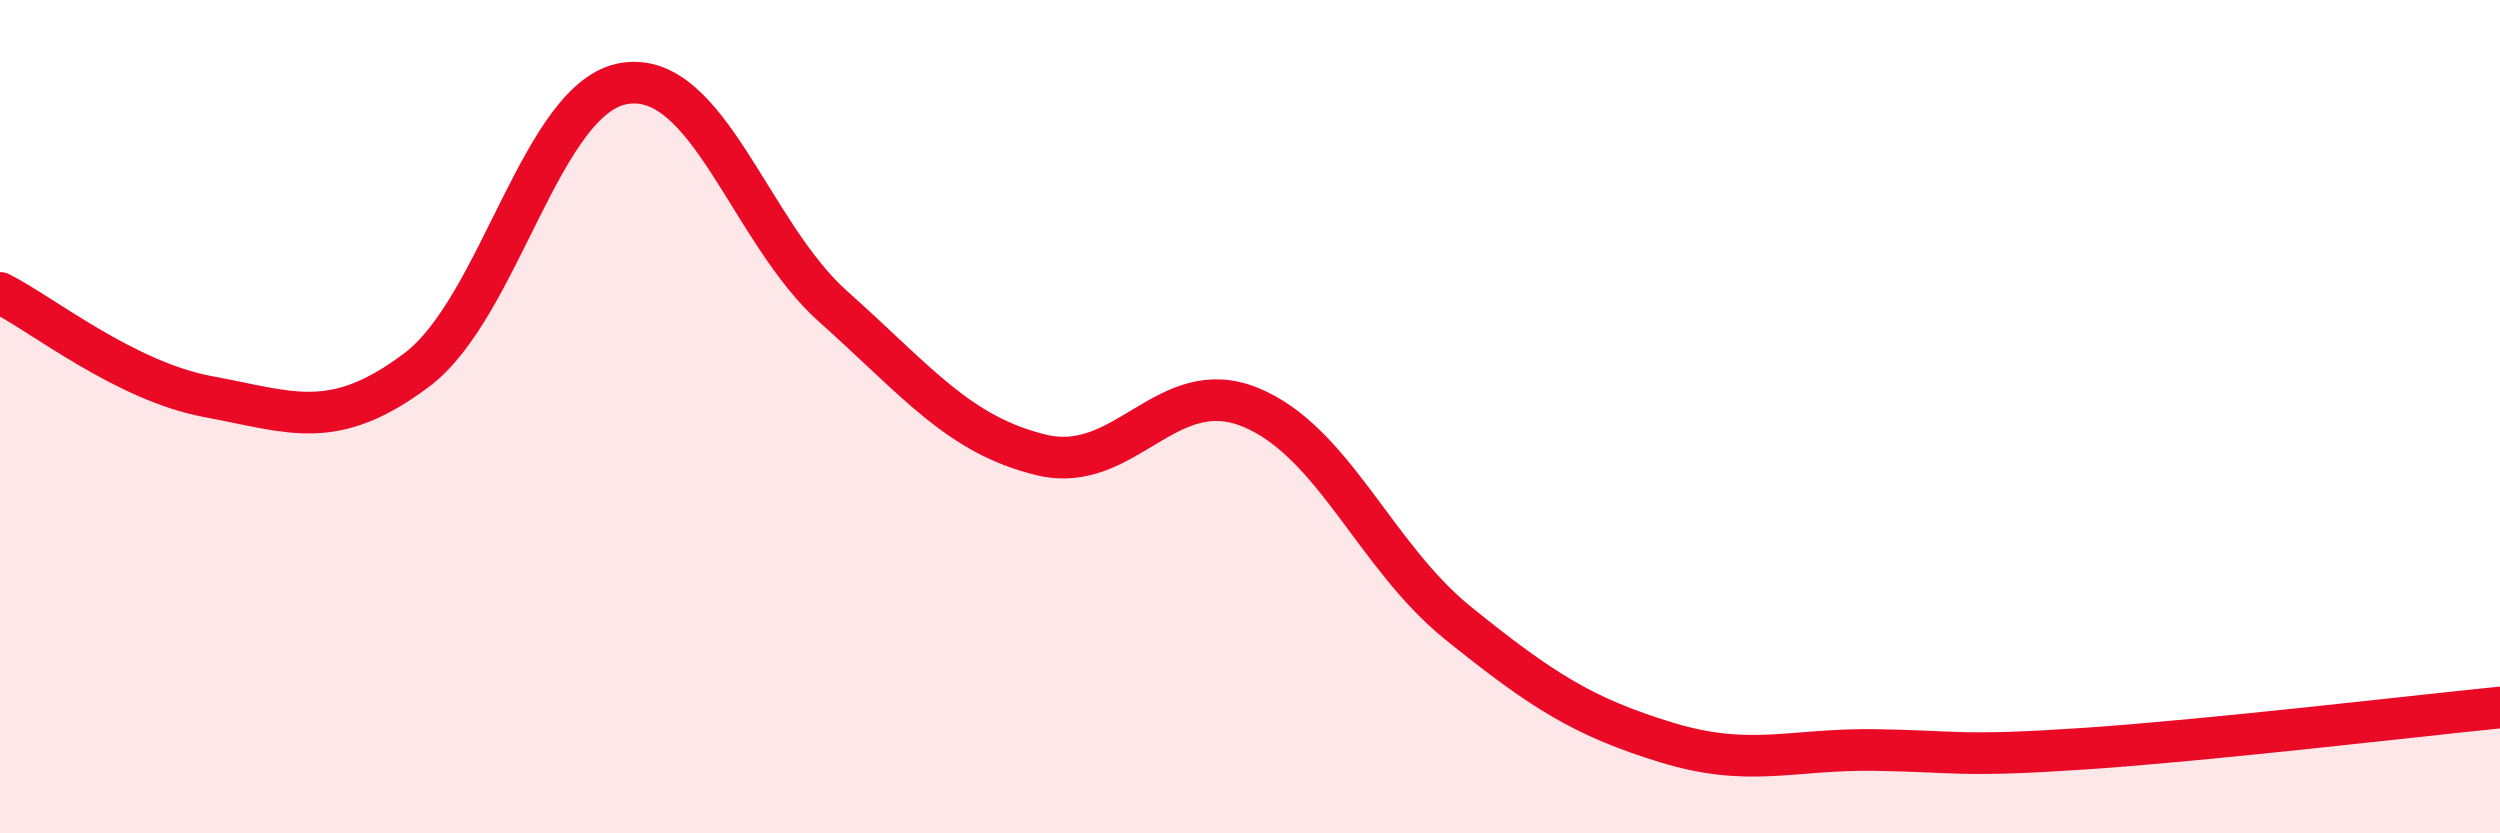
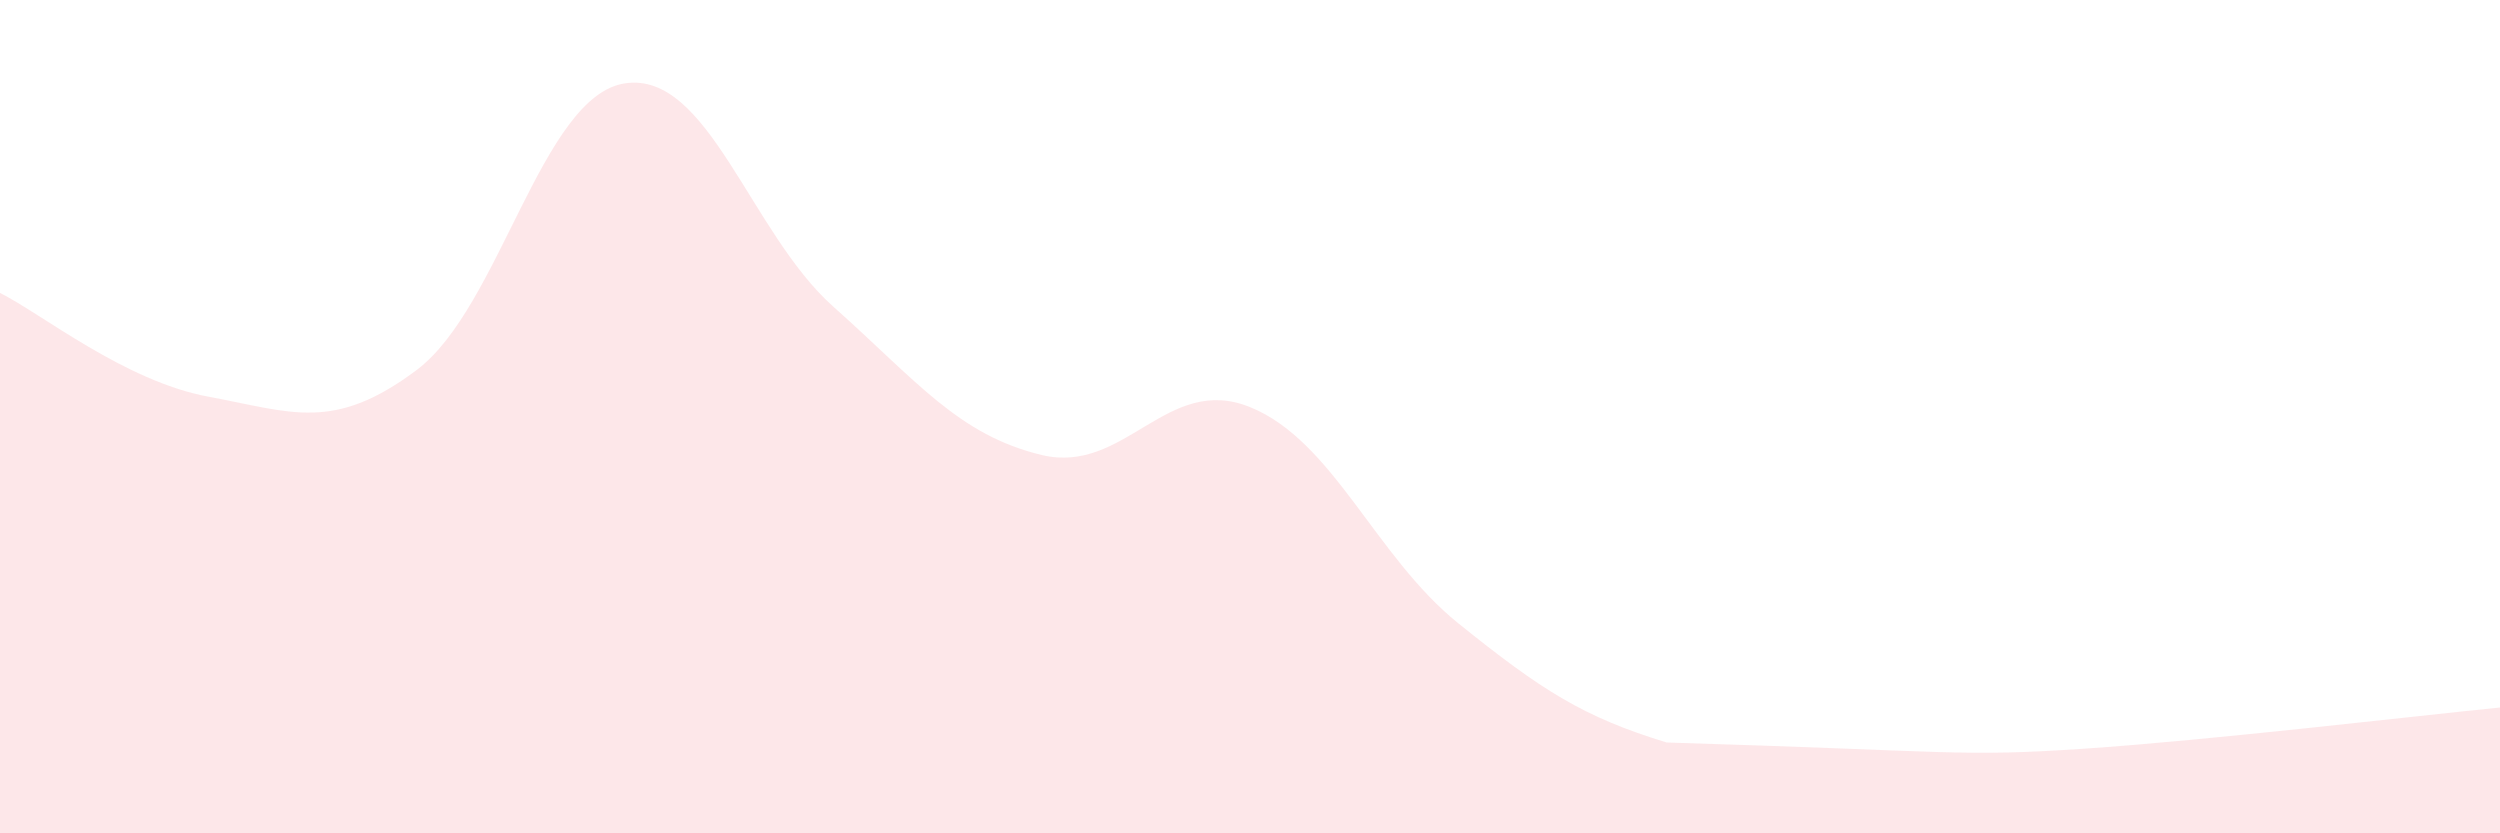
<svg xmlns="http://www.w3.org/2000/svg" width="60" height="20" viewBox="0 0 60 20">
-   <path d="M 0,7.03 C 1,7.53 3,9.15 5,9.52 C 7,9.89 8,10.38 10,8.88 C 12,7.38 13,2.3 15,2 C 17,1.7 18,5.58 20,7.36 C 22,9.14 23,10.44 25,10.92 C 27,11.4 28,8.96 30,9.77 C 32,10.58 33,13.35 35,14.96 C 37,16.57 38,17.21 40,17.82 C 42,18.43 43,17.97 45,18 C 47,18.03 47,18.17 50,17.97 C 53,17.77 58,17.18 60,16.98L60 20L0 20Z" fill="#EB0A25" opacity="0.1" stroke-linecap="round" stroke-linejoin="round" />
-   <path d="M 0,7.03 C 1,7.53 3,9.15 5,9.52 C 7,9.89 8,10.38 10,8.88 C 12,7.38 13,2.3 15,2 C 17,1.7 18,5.58 20,7.36 C 22,9.14 23,10.44 25,10.92 C 27,11.4 28,8.96 30,9.77 C 32,10.58 33,13.35 35,14.96 C 37,16.57 38,17.21 40,17.82 C 42,18.43 43,17.97 45,18 C 47,18.03 47,18.17 50,17.97 C 53,17.77 58,17.18 60,16.98" stroke="#EB0A25" stroke-width="1" fill="none" stroke-linecap="round" stroke-linejoin="round" />
+   <path d="M 0,7.03 C 1,7.53 3,9.15 5,9.52 C 7,9.89 8,10.38 10,8.88 C 12,7.38 13,2.3 15,2 C 17,1.7 18,5.58 20,7.36 C 22,9.14 23,10.44 25,10.92 C 27,11.4 28,8.96 30,9.77 C 32,10.58 33,13.35 35,14.96 C 37,16.57 38,17.21 40,17.82 C 47,18.03 47,18.17 50,17.97 C 53,17.77 58,17.18 60,16.98L60 20L0 20Z" fill="#EB0A25" opacity="0.1" stroke-linecap="round" stroke-linejoin="round" />
</svg>